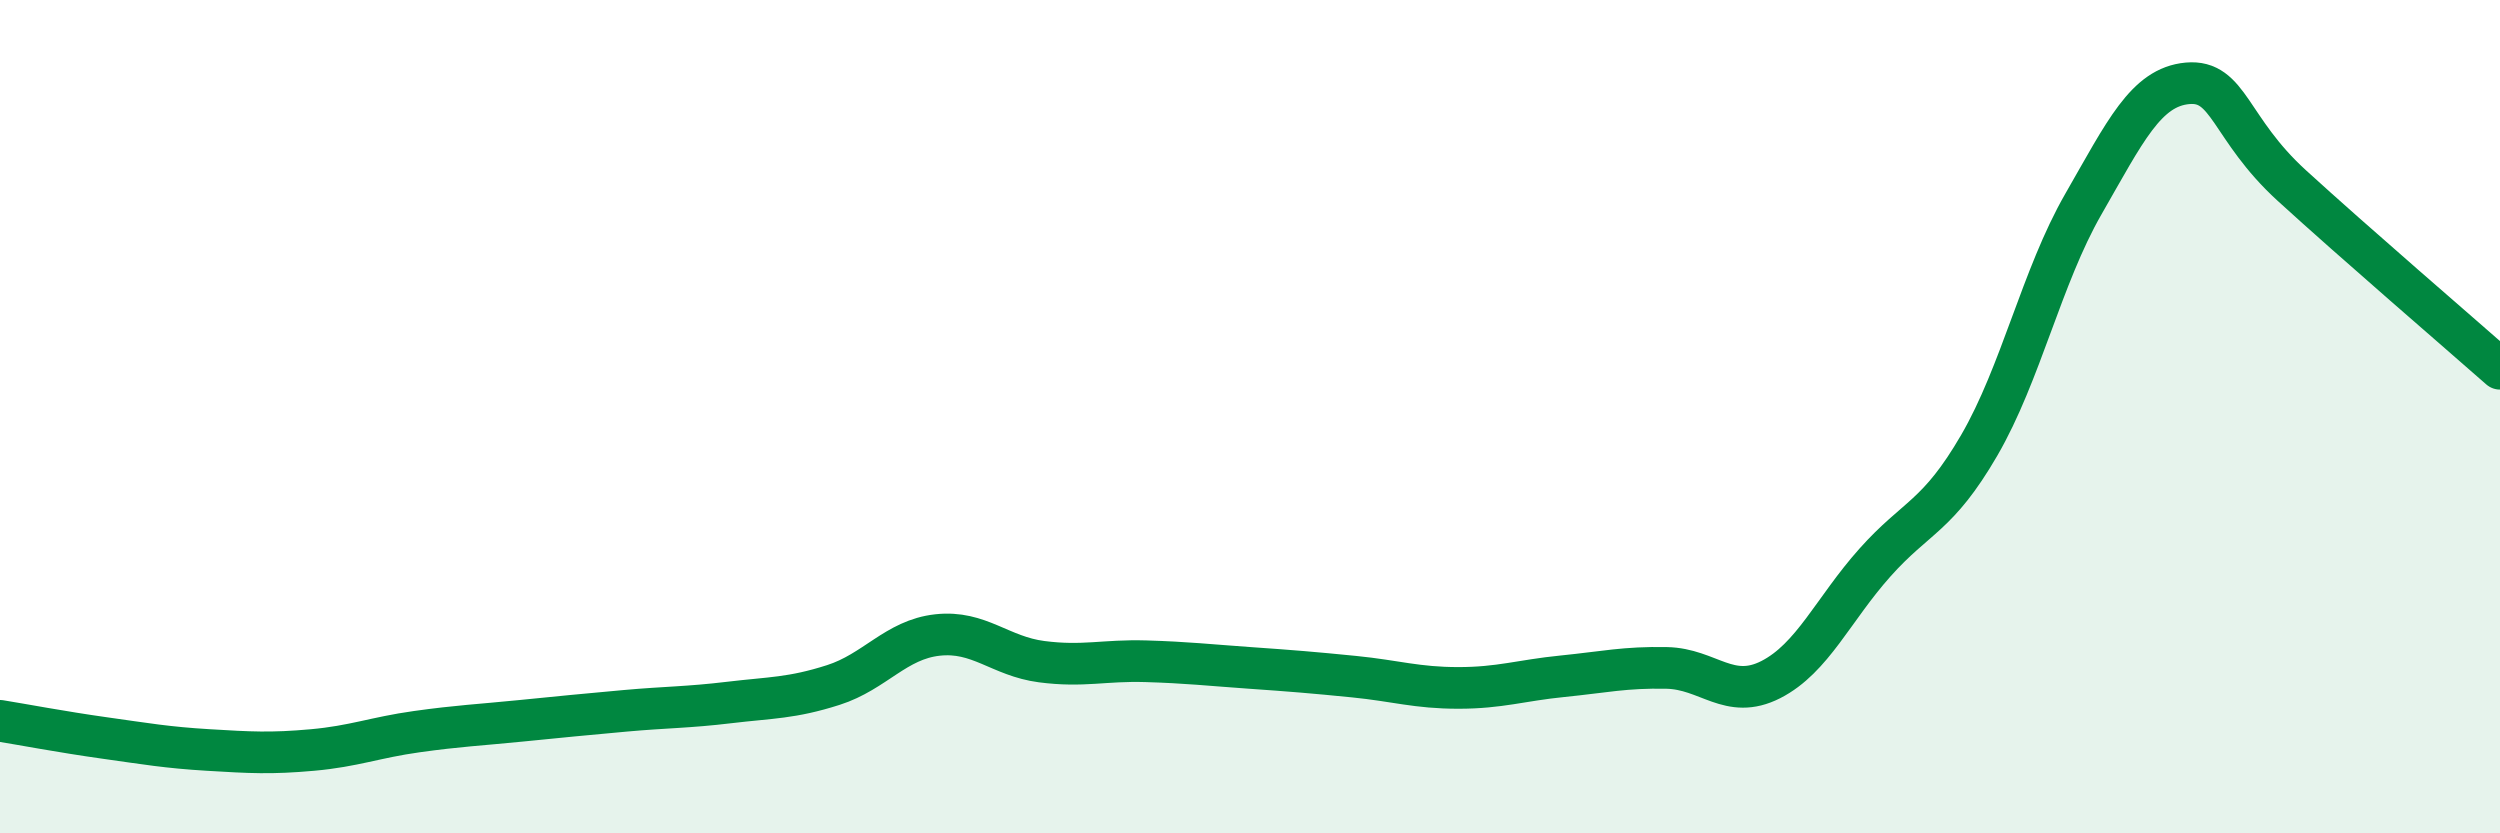
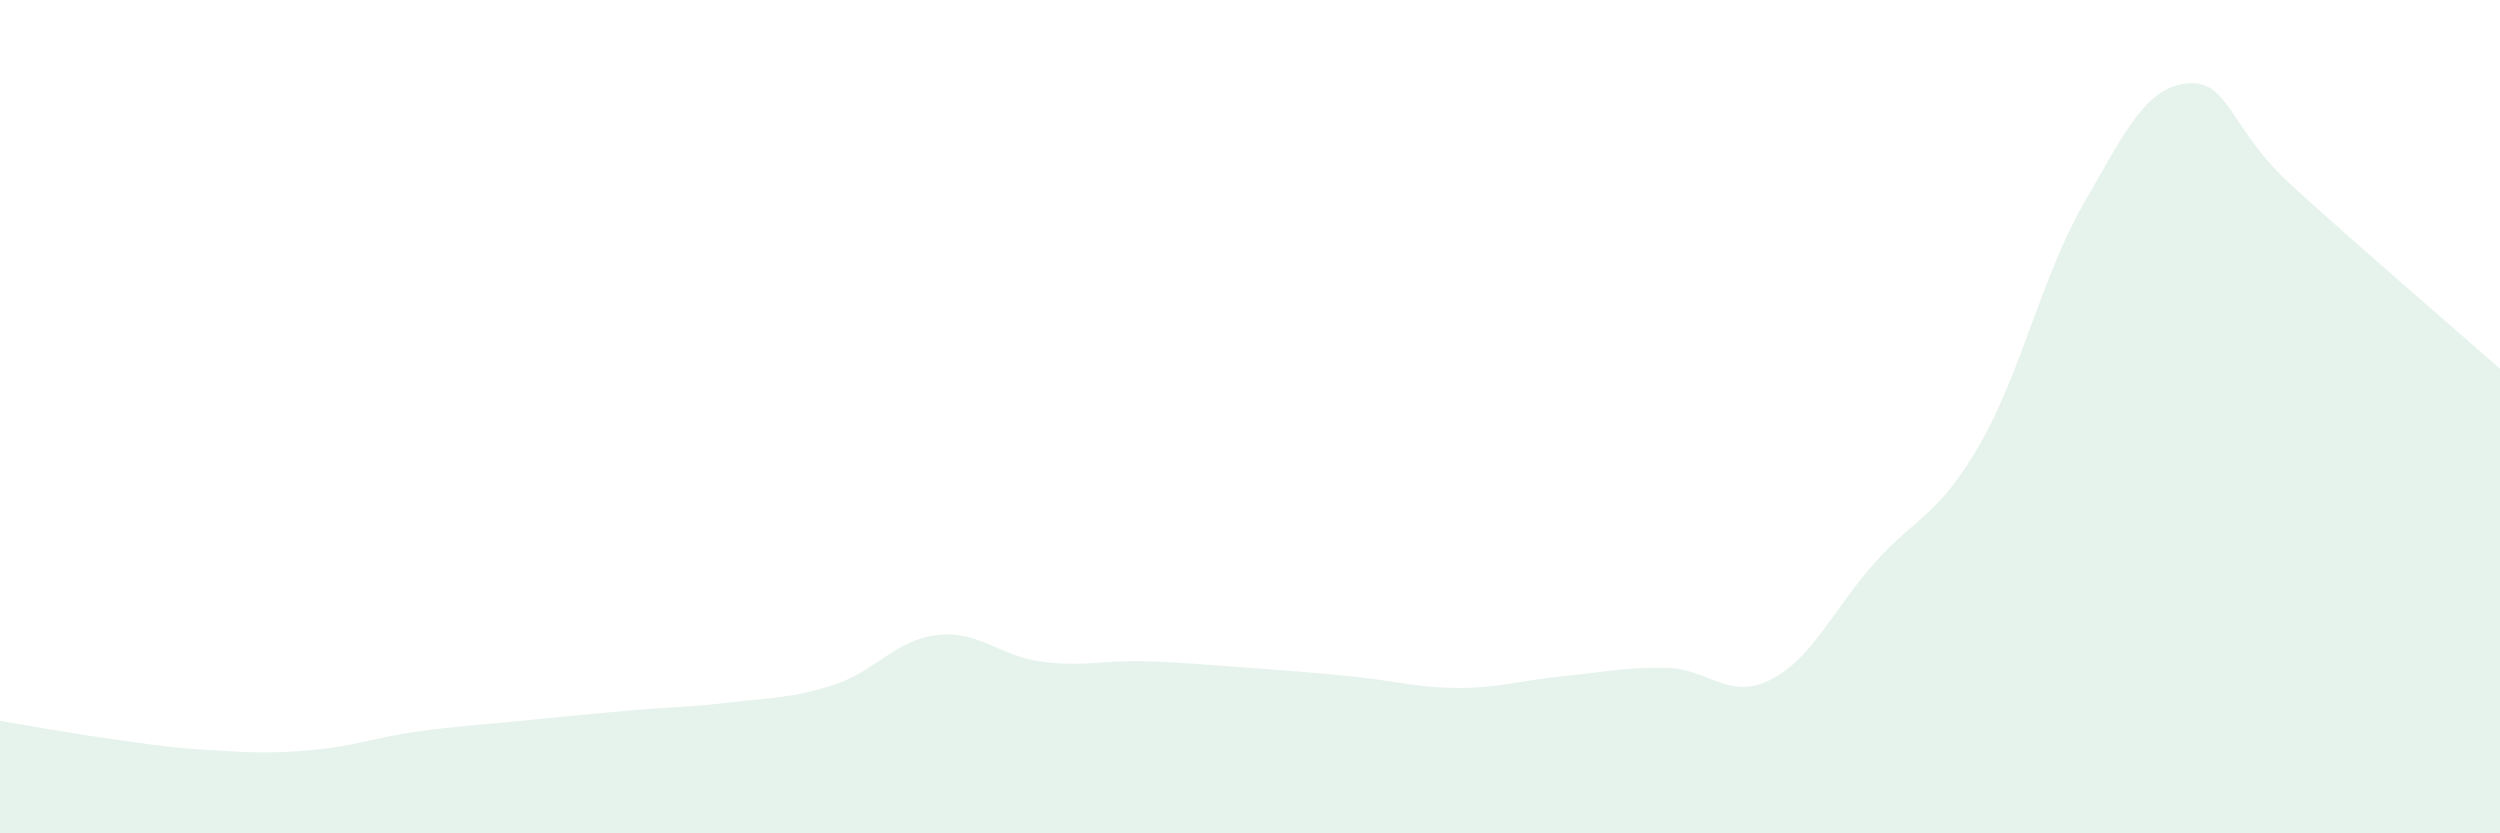
<svg xmlns="http://www.w3.org/2000/svg" width="60" height="20" viewBox="0 0 60 20">
  <path d="M 0,17.3 C 0.5,17.38 1.5,17.57 2.5,17.71 C 3.5,17.85 4,17.94 5,18 C 6,18.06 6.5,18.09 7.5,18 C 8.5,17.91 9,17.7 10,17.56 C 11,17.42 11.5,17.4 12.5,17.3 C 13.5,17.2 14,17.15 15,17.06 C 16,16.97 16.5,16.98 17.5,16.86 C 18.5,16.74 19,16.76 20,16.44 C 21,16.12 21.5,15.35 22.5,15.24 C 23.5,15.13 24,15.75 25,15.88 C 26,16.01 26.5,15.84 27.5,15.87 C 28.5,15.9 29,15.96 30,16.03 C 31,16.1 31.5,16.14 32.5,16.24 C 33.5,16.34 34,16.51 35,16.51 C 36,16.51 36.5,16.33 37.5,16.23 C 38.5,16.13 39,16.01 40,16.03 C 41,16.05 41.5,16.82 42.5,16.31 C 43.5,15.8 44,14.62 45,13.5 C 46,12.38 46.5,12.41 47.5,10.69 C 48.5,8.97 49,6.64 50,4.9 C 51,3.16 51.5,2.09 52.5,2 C 53.5,1.91 53.5,3.08 55,4.45 C 56.5,5.82 59,7.97 60,8.85L60 20L0 20Z" fill="#008740" opacity="0.1" stroke-linecap="round" stroke-linejoin="round" />
-   <path d="M 0,17.3 C 0.5,17.38 1.5,17.57 2.5,17.71 C 3.5,17.85 4,17.94 5,18 C 6,18.06 6.5,18.09 7.5,18 C 8.5,17.91 9,17.7 10,17.56 C 11,17.42 11.5,17.4 12.5,17.3 C 13.5,17.2 14,17.15 15,17.06 C 16,16.97 16.5,16.98 17.5,16.86 C 18.5,16.74 19,16.76 20,16.44 C 21,16.12 21.5,15.35 22.5,15.24 C 23.5,15.13 24,15.75 25,15.88 C 26,16.01 26.5,15.84 27.5,15.87 C 28.5,15.9 29,15.96 30,16.03 C 31,16.1 31.5,16.14 32.5,16.24 C 33.5,16.34 34,16.51 35,16.51 C 36,16.51 36.5,16.33 37.5,16.23 C 38.5,16.13 39,16.01 40,16.03 C 41,16.05 41.5,16.82 42.5,16.31 C 43.5,15.8 44,14.62 45,13.5 C 46,12.38 46.5,12.41 47.5,10.69 C 48.5,8.97 49,6.64 50,4.9 C 51,3.16 51.5,2.09 52.5,2 C 53.5,1.91 53.5,3.08 55,4.45 C 56.5,5.82 59,7.97 60,8.85" stroke="#008740" stroke-width="1" fill="none" stroke-linecap="round" stroke-linejoin="round" />
</svg>